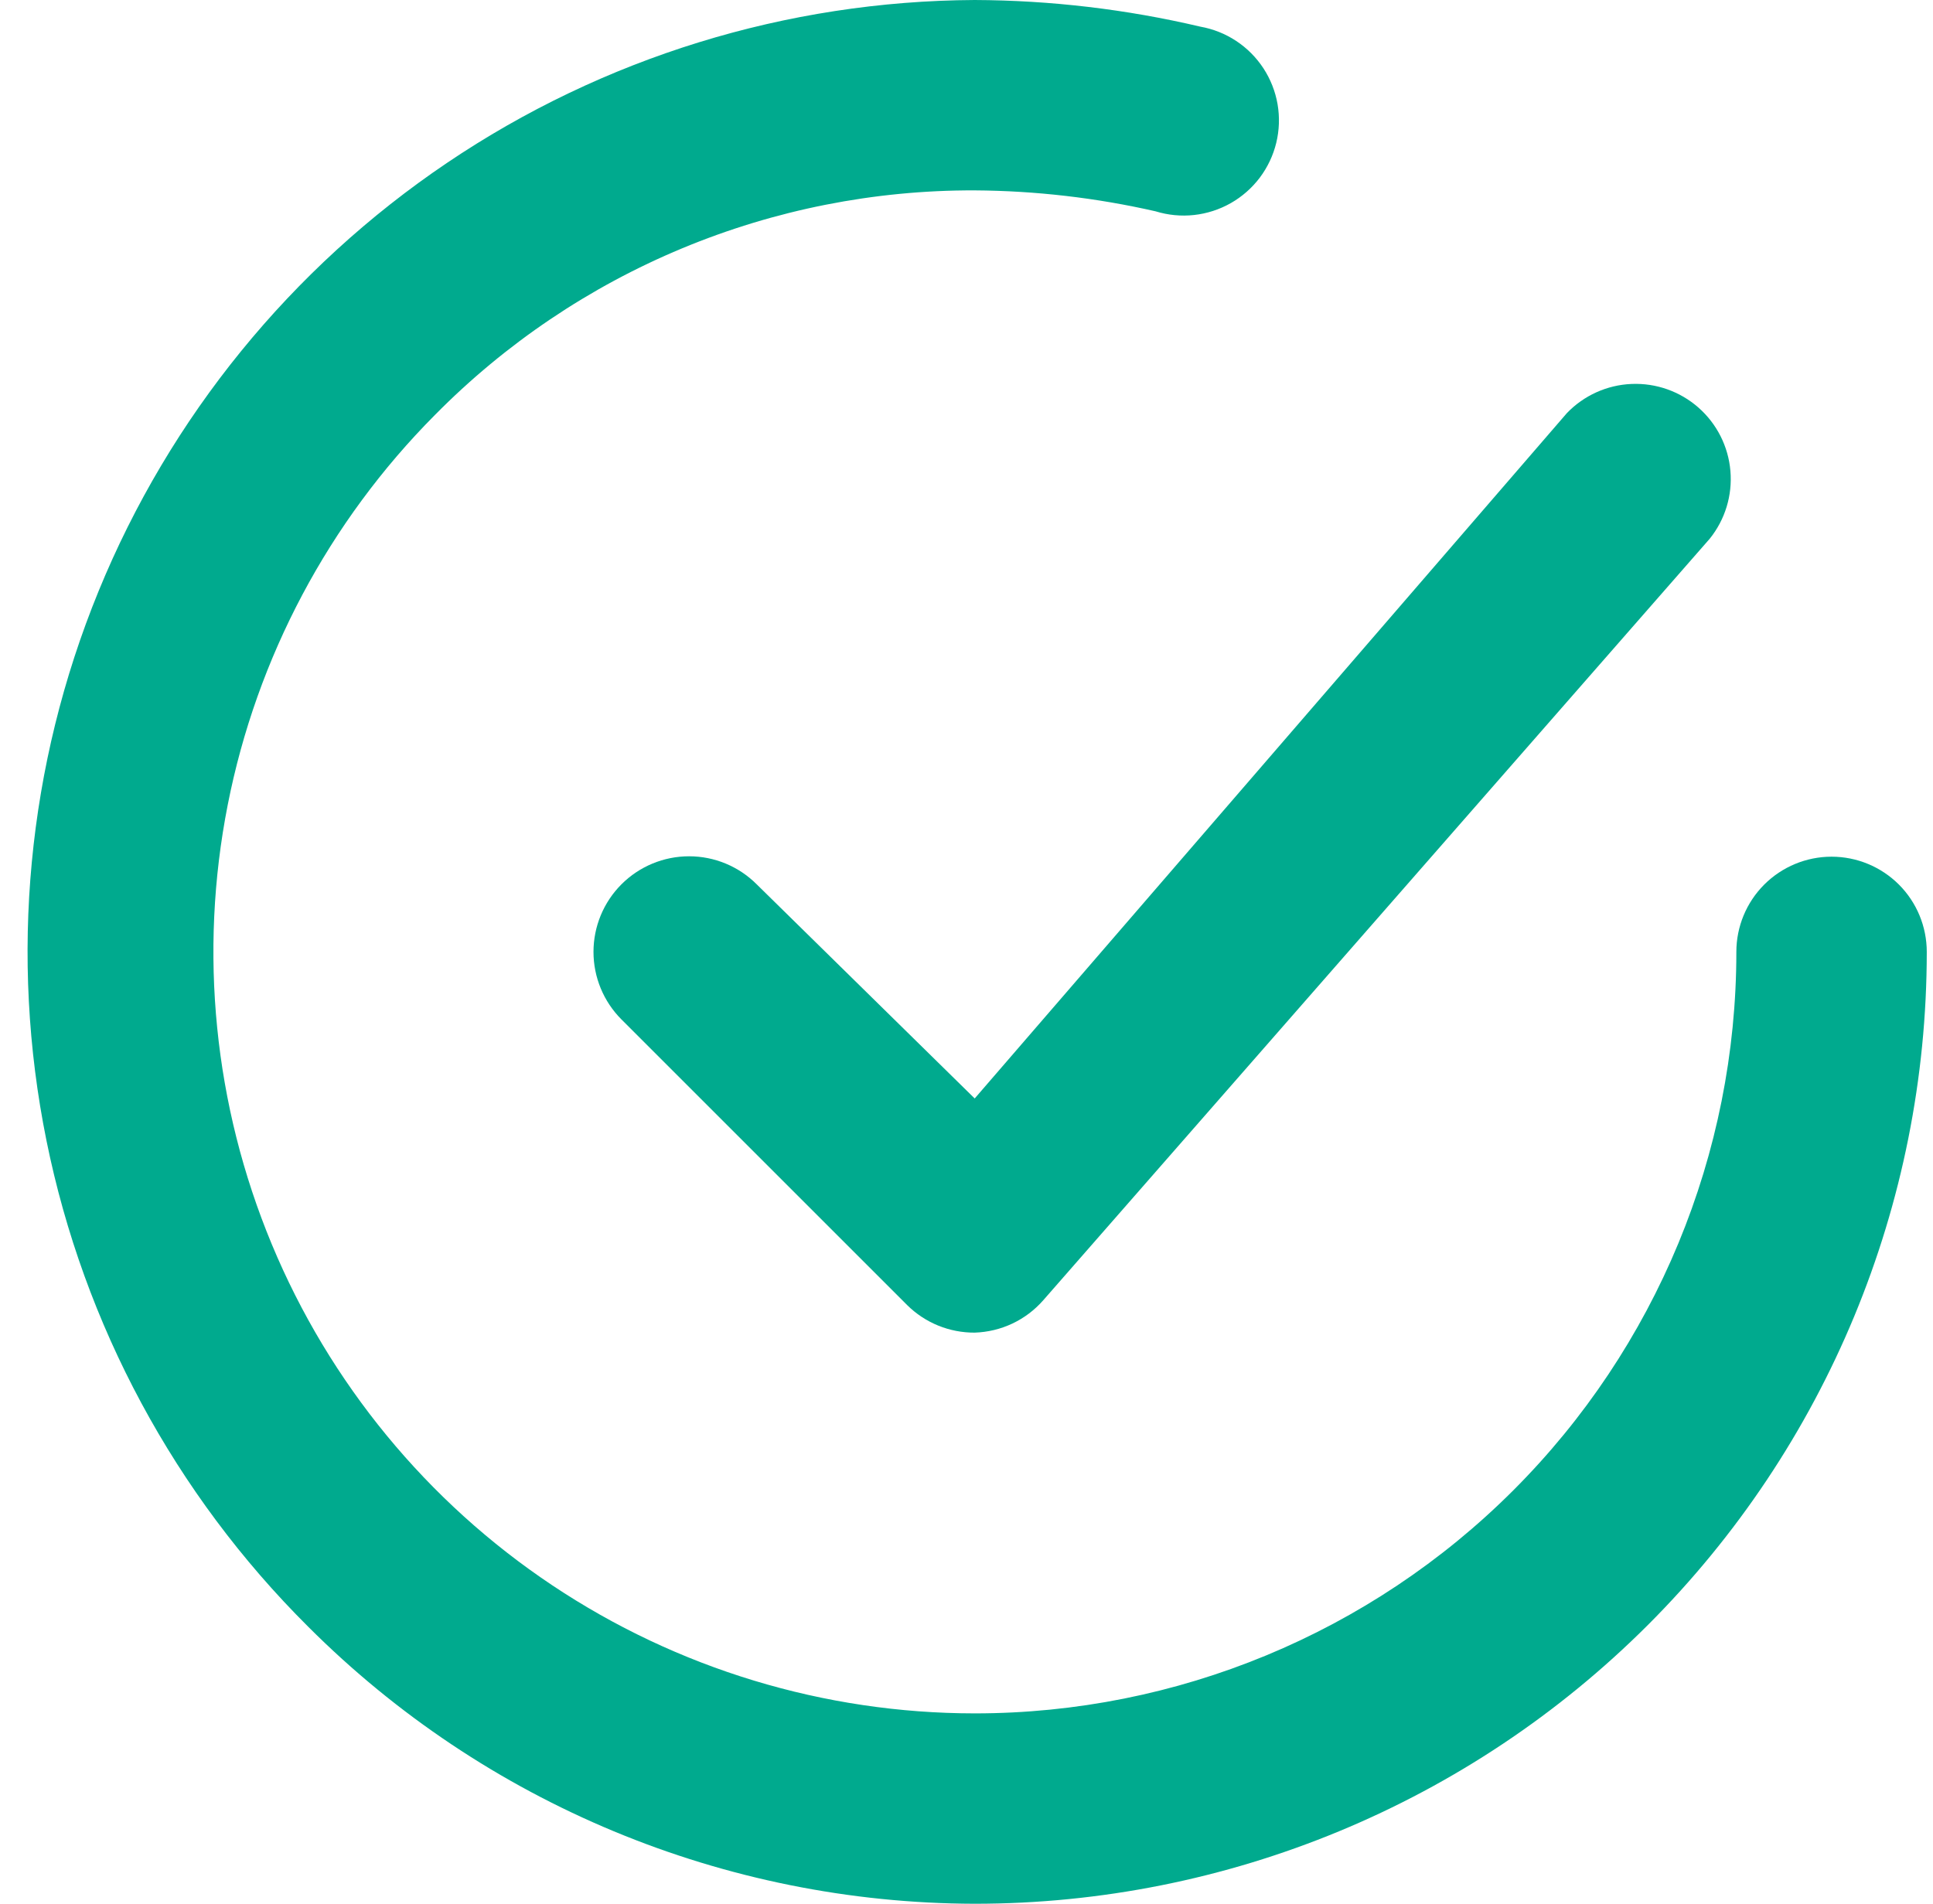
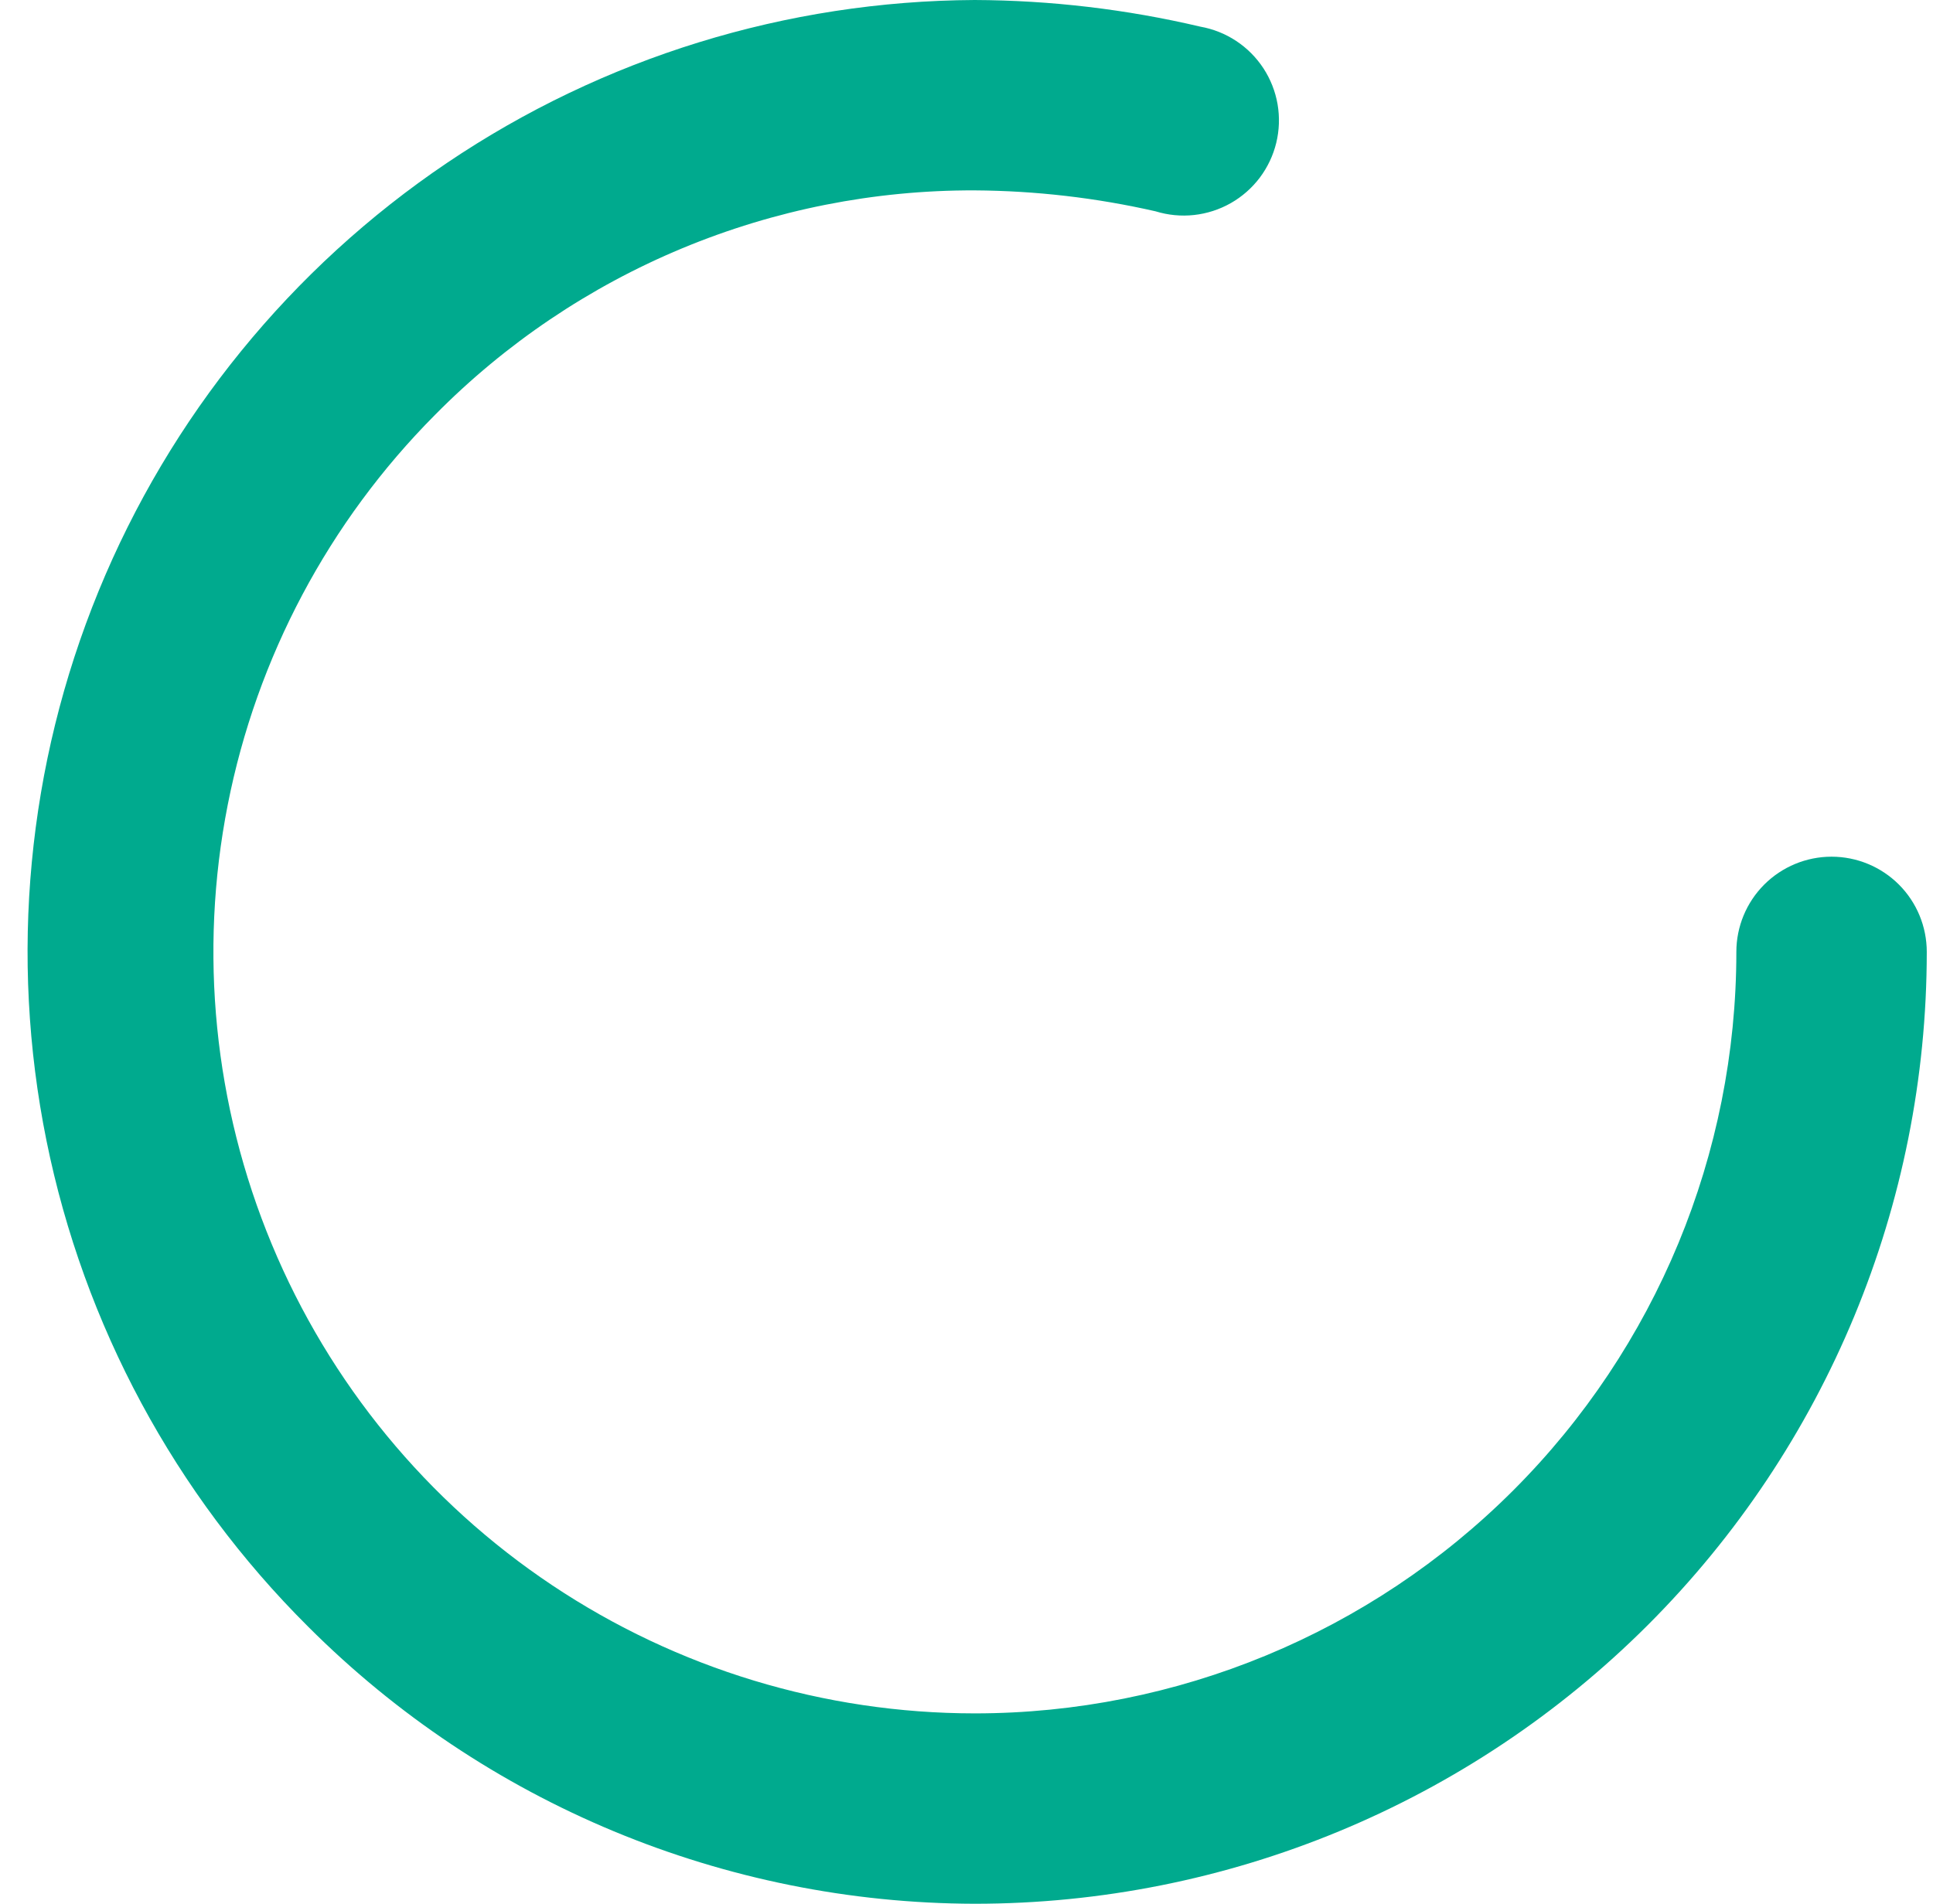
<svg xmlns="http://www.w3.org/2000/svg" width="67" height="66" viewBox="0 0 67 66" fill="none">
-   <path d="M26.227 30.657C25.606 30.035 24.763 29.686 23.884 29.686C23.006 29.686 22.163 30.035 21.541 30.657C20.92 31.278 20.571 32.121 20.571 33C20.571 33.879 20.92 34.721 21.541 35.343L31.441 45.243C31.75 45.549 32.115 45.791 32.517 45.955C32.919 46.119 33.35 46.202 33.784 46.2C34.236 46.185 34.68 46.079 35.089 45.886C35.498 45.693 35.862 45.418 36.16 45.078L59.26 18.678C59.794 18.016 60.051 17.173 59.978 16.326C59.906 15.479 59.509 14.692 58.87 14.13C58.232 13.569 57.401 13.275 56.552 13.311C55.702 13.346 54.899 13.709 54.31 14.322L33.784 38.082L26.227 30.657Z" fill="#00AA8E" />
  <path d="M63.484 29.7C62.609 29.7 61.77 30.048 61.151 30.666C60.532 31.285 60.184 32.125 60.184 33C60.184 40.002 57.403 46.717 52.452 51.668C47.501 56.619 40.786 59.4 33.784 59.4C28.571 59.398 23.474 57.852 19.138 54.957C14.802 52.062 11.42 47.948 9.419 43.133C7.418 38.319 6.887 33.02 7.893 27.904C8.899 22.789 11.398 18.086 15.073 14.388C17.518 11.911 20.431 9.946 23.644 8.609C26.857 7.272 30.304 6.589 33.784 6.6C35.895 6.613 37.997 6.857 40.054 7.326C40.485 7.459 40.938 7.503 41.386 7.454C41.834 7.405 42.267 7.265 42.659 7.043C43.051 6.82 43.393 6.52 43.665 6.16C43.936 5.8 44.131 5.388 44.237 4.95C44.343 4.512 44.358 4.057 44.282 3.613C44.205 3.169 44.038 2.745 43.792 2.368C43.545 1.991 43.224 1.668 42.848 1.42C42.472 1.171 42.049 1.003 41.605 0.924C39.042 0.321 36.418 0.011 33.784 0C27.265 0.034 20.901 1.998 15.497 5.645C10.092 9.292 5.889 14.458 3.418 20.491C0.947 26.525 0.318 33.155 1.611 39.545C2.905 45.935 6.062 51.799 10.684 56.397C16.811 62.527 25.117 65.98 33.784 66C42.536 66 50.93 62.523 57.119 56.334C63.308 50.146 66.784 41.752 66.784 33C66.784 32.125 66.437 31.285 65.818 30.666C65.199 30.048 64.36 29.7 63.484 29.7Z" fill="#00AA8E" />
</svg>